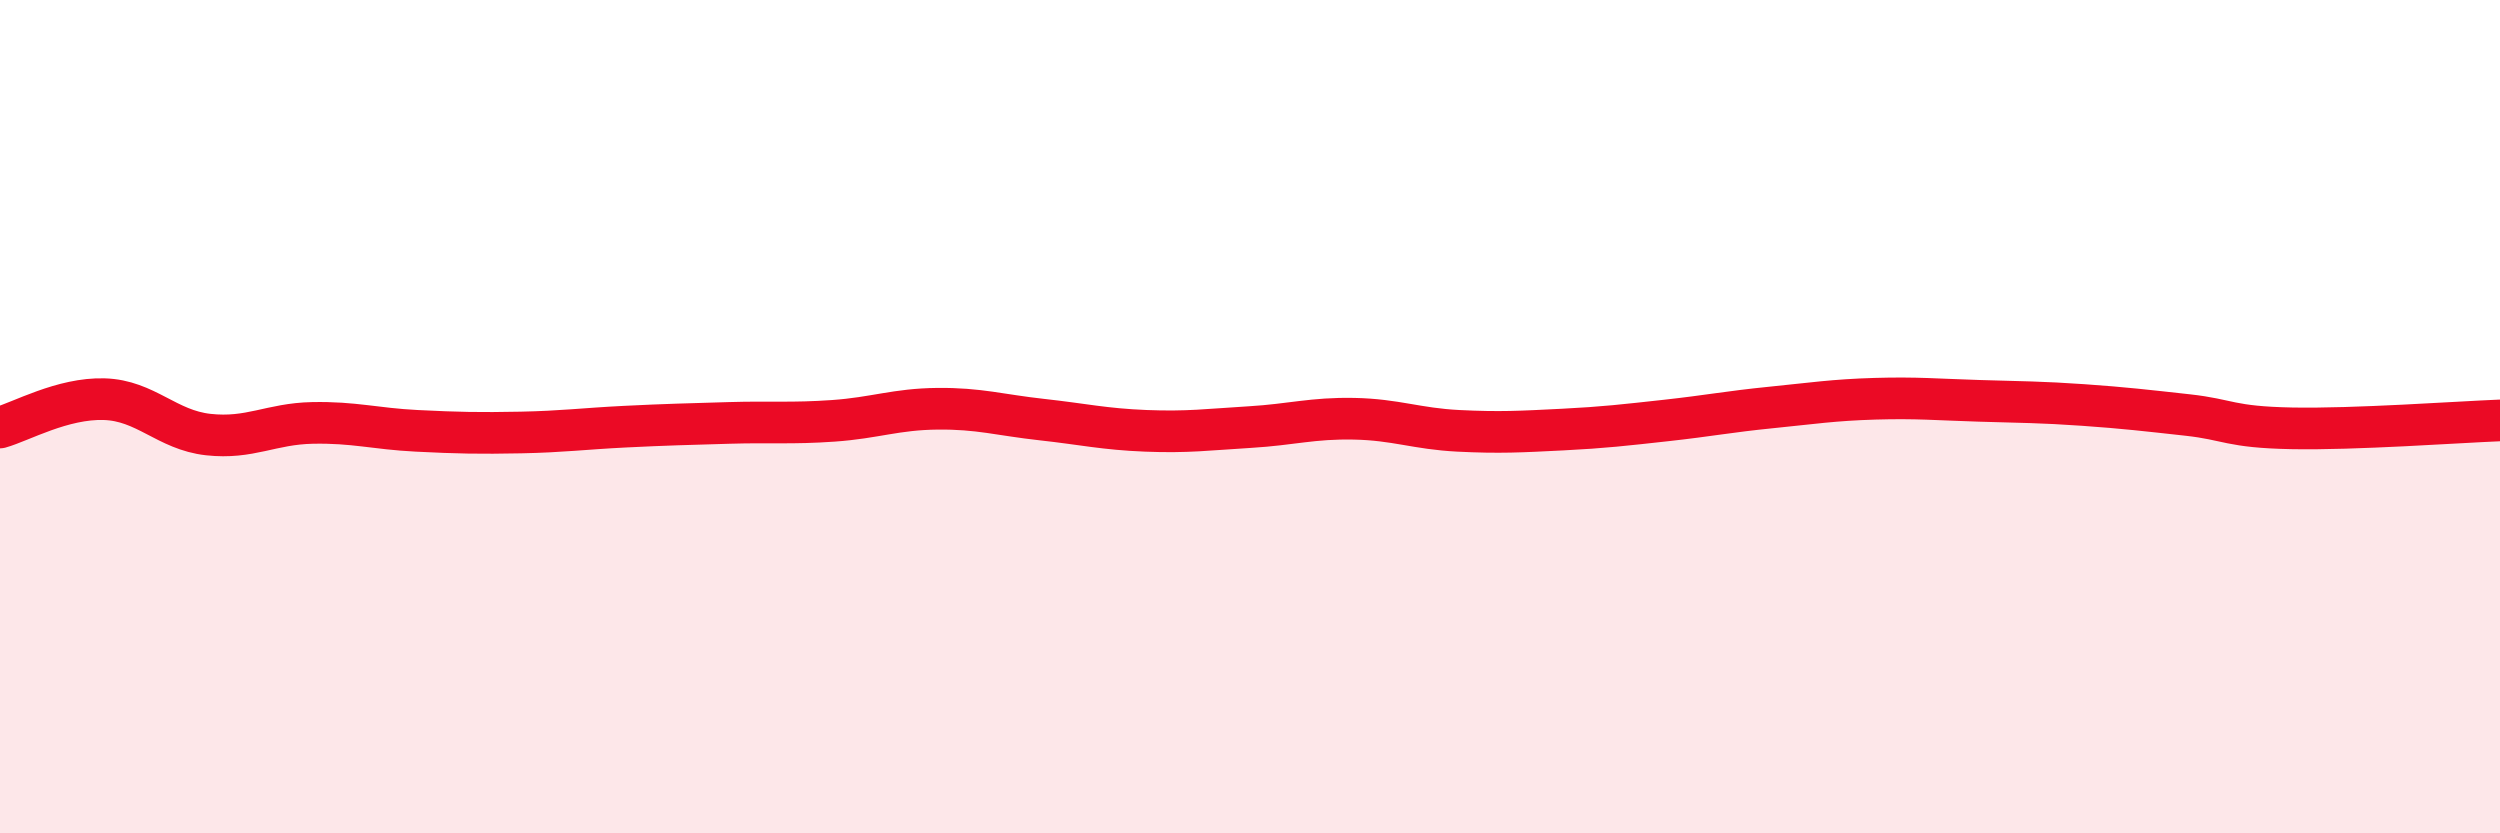
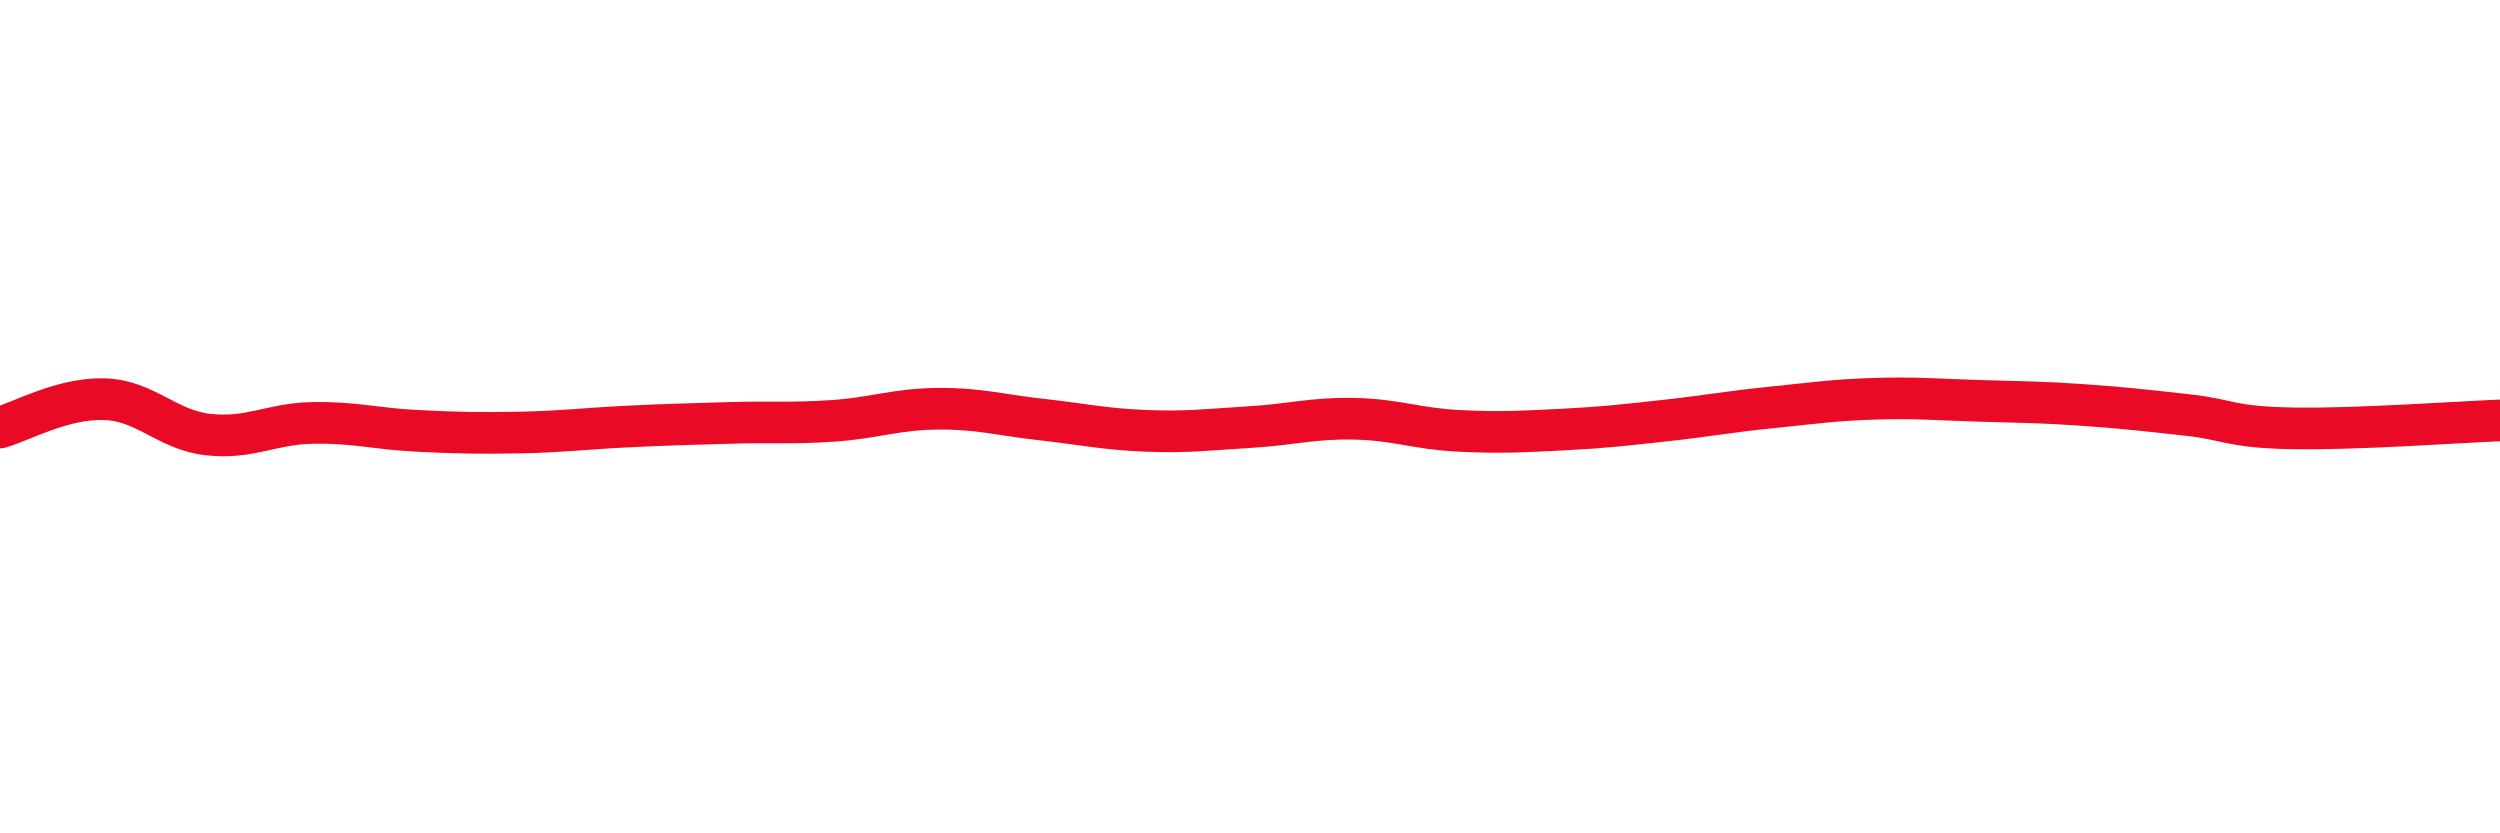
<svg xmlns="http://www.w3.org/2000/svg" width="60" height="20" viewBox="0 0 60 20">
-   <path d="M 0,10.26 C 0.5,10.12 1.5,9.55 2.5,9.58 C 3.5,9.61 4,10.32 5,10.43 C 6,10.54 6.5,10.17 7.5,10.15 C 8.5,10.13 9,10.29 10,10.34 C 11,10.39 11.5,10.4 12.5,10.38 C 13.5,10.36 14,10.29 15,10.24 C 16,10.19 16.5,10.18 17.5,10.15 C 18.5,10.12 19,10.17 20,10.1 C 21,10.03 21.5,9.82 22.5,9.81 C 23.5,9.8 24,9.96 25,10.07 C 26,10.18 26.5,10.3 27.5,10.34 C 28.5,10.38 29,10.31 30,10.25 C 31,10.19 31.5,10.03 32.5,10.05 C 33.5,10.07 34,10.29 35,10.34 C 36,10.39 36.5,10.36 37.5,10.31 C 38.5,10.26 39,10.2 40,10.09 C 41,9.98 41.5,9.88 42.5,9.78 C 43.5,9.68 44,9.6 45,9.57 C 46,9.54 46.5,9.59 47.5,9.62 C 48.5,9.65 49,9.65 50,9.72 C 51,9.79 51.5,9.85 52.5,9.96 C 53.5,10.07 53.5,10.25 55,10.28 C 56.5,10.31 59,10.13 60,10.09L60 20L0 20Z" fill="#EB0A25" opacity="0.1" stroke-linecap="round" stroke-linejoin="round" />
  <path d="M 0,10.26 C 0.5,10.12 1.5,9.55 2.5,9.58 C 3.5,9.61 4,10.32 5,10.43 C 6,10.54 6.5,10.17 7.5,10.15 C 8.5,10.13 9,10.29 10,10.34 C 11,10.39 11.5,10.4 12.5,10.38 C 13.5,10.36 14,10.29 15,10.24 C 16,10.19 16.5,10.18 17.5,10.15 C 18.5,10.12 19,10.17 20,10.1 C 21,10.03 21.5,9.82 22.5,9.81 C 23.5,9.8 24,9.96 25,10.07 C 26,10.18 26.5,10.3 27.5,10.34 C 28.5,10.38 29,10.31 30,10.25 C 31,10.19 31.5,10.03 32.5,10.05 C 33.5,10.07 34,10.29 35,10.34 C 36,10.39 36.5,10.36 37.5,10.31 C 38.5,10.26 39,10.2 40,10.09 C 41,9.98 41.5,9.88 42.5,9.78 C 43.5,9.68 44,9.6 45,9.57 C 46,9.54 46.5,9.59 47.5,9.62 C 48.5,9.65 49,9.65 50,9.72 C 51,9.79 51.5,9.85 52.5,9.96 C 53.5,10.07 53.5,10.25 55,10.28 C 56.5,10.31 59,10.13 60,10.09" stroke="#EB0A25" stroke-width="1" fill="none" stroke-linecap="round" stroke-linejoin="round" />
</svg>